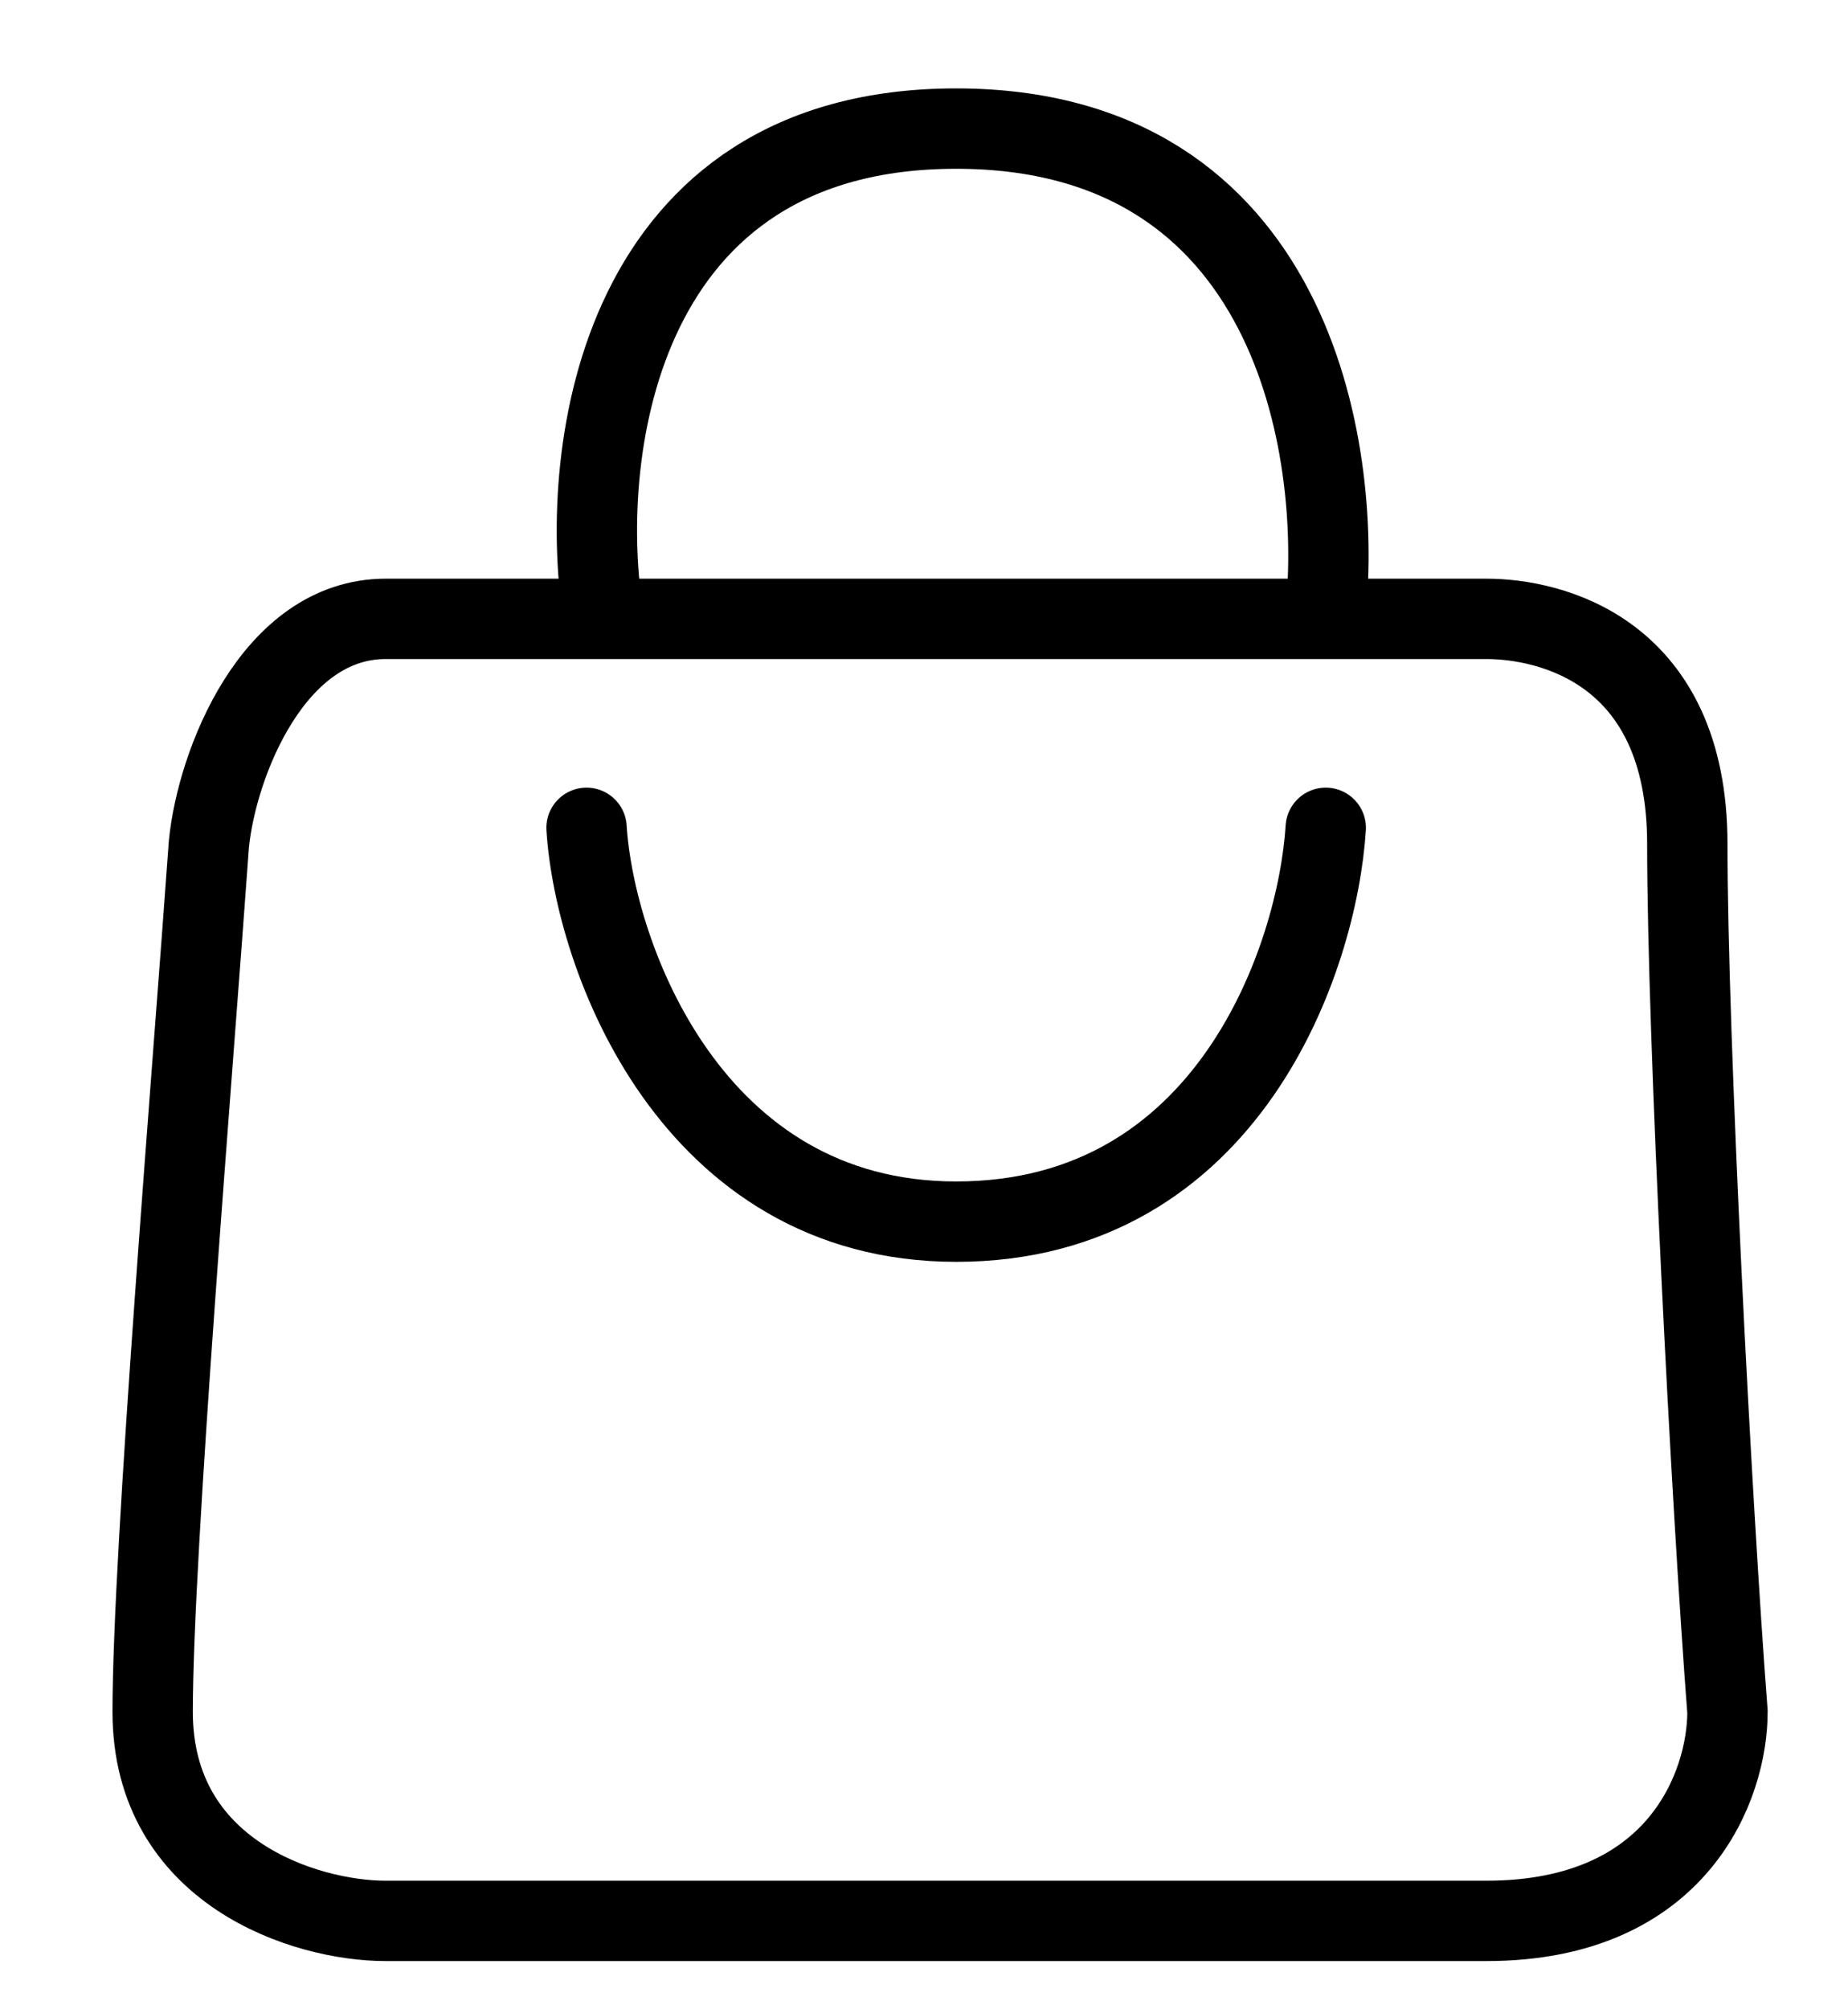
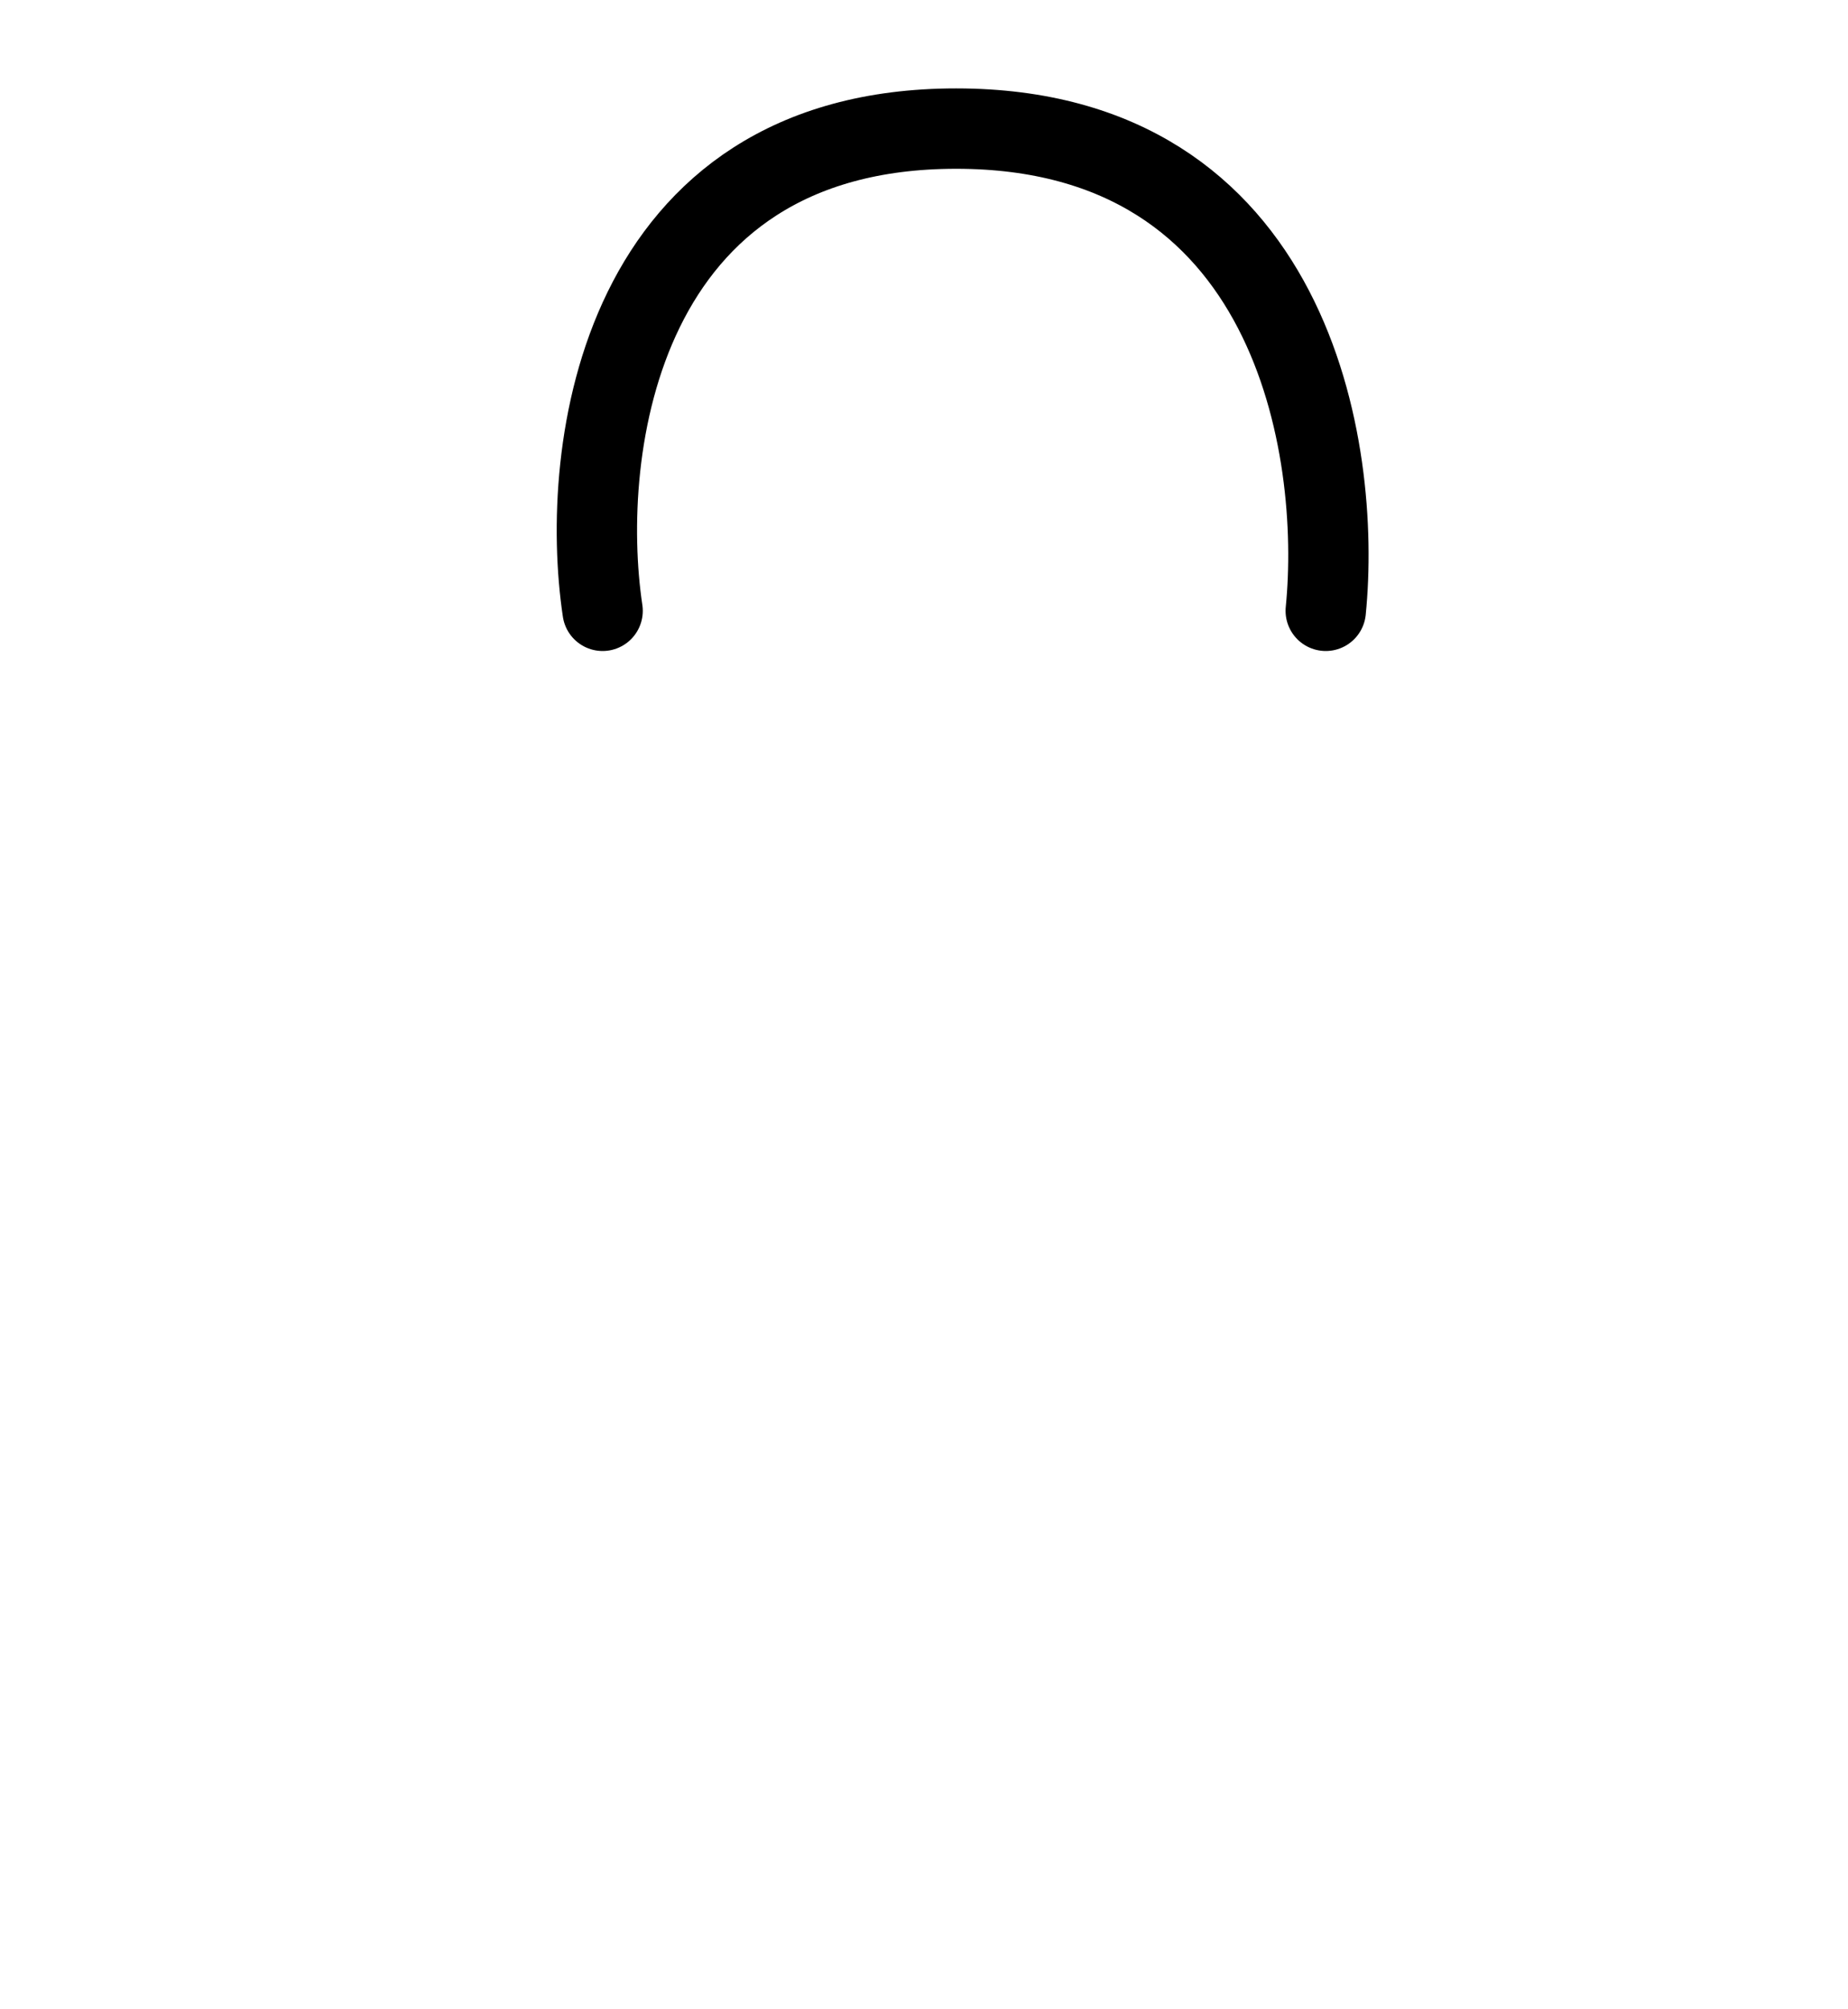
<svg xmlns="http://www.w3.org/2000/svg" id="Layer_1" version="1.1" viewBox="0 0 23 25">
  <defs>
    <style>
      .st0, .st1 {
        fill: none;
        stroke: #000;
      }

      .st1 {
        stroke-linecap: round;
      }
    </style>
  </defs>
-   <path class="st0" d="M18.5,7.7H4.8c-1.4,0-2.1,1.8-2.2,2.8-.2,2.8-.7,8.8-.7,10.8s1.9,2.6,2.9,2.6h13.7c2.4,0,3-1.7,3-2.6-.2-2.6-.5-8.4-.5-10.8s-1.7-2.8-2.5-2.8Z" />
-   <path class="st1" d="M16.5,10.3c-.1,1.6-1.2,4.9-4.6,4.9-3.3,0-4.5-3.3-4.6-4.9" />
  <path class="st1" d="M7.5,7.6c-.3-2,.2-6,4.4-6s4.8,4,4.6,6" />
</svg>